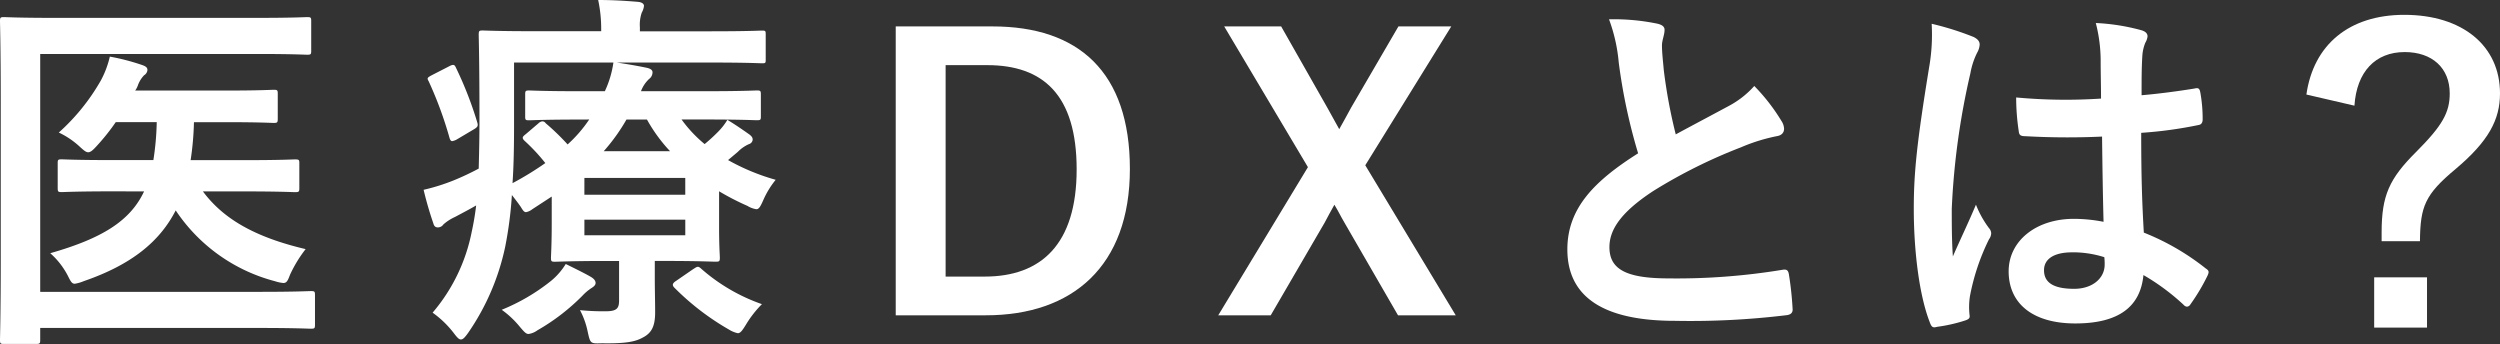
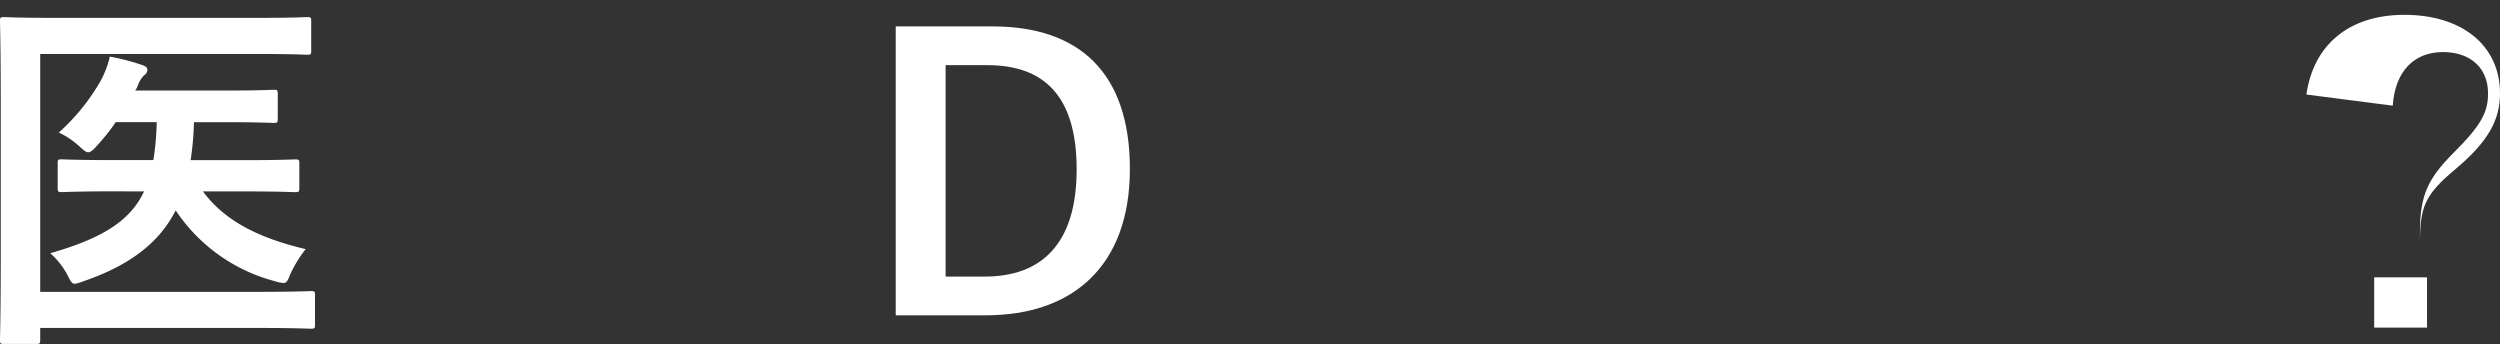
<svg xmlns="http://www.w3.org/2000/svg" id="グループ_23" data-name="グループ 23" width="257.205" height="35.39" viewBox="0 0 257.205 35.39">
  <rect x="0" y="0" width="257.205" height="35.39" fill="#333333" stroke="none" />
  <defs>
    <clipPath id="clip-path">
      <rect id="長方形_67" data-name="長方形 67" width="257.205" height="35.39" fill="none" />
    </clipPath>
  </defs>
  <g id="グループ_22" data-name="グループ 22" transform="translate(0 0)" clip-path="url(#clip-path)">
    <path id="パス_586" data-name="パス 586" d="M4.137,29h22.6c3.678,0,4.979-.077,5.25-.077.383,0,.419.038.419.421v3.025c0,.385-.036.424-.419.424-.27,0-1.572-.077-5.25-.077H4.137v1.225c0,.383-.041.421-.459.421H.421c-.383,0-.421-.038-.421-.421,0-.23.077-2.835.077-8.119V9.238C.077,3.993,0,1.387,0,1.157,0,.774.038.736.421.736c.23,0,1.534.077,5.094.077H26.582c3.56,0,4.788-.077,5.015-.077.385,0,.421.038.421.421V4.184c0,.383-.036.421-.421.421-.227,0-1.455-.077-5.015-.077H4.137ZM11.605,18.66c-3.716,0-5.018.077-5.245.077-.385,0-.424-.038-.424-.421V15.751c0-.345.038-.383.424-.383.227,0,1.529.077,5.245.077h4.175a28.561,28.561,0,0,0,.345-3.907H11.911a21.8,21.8,0,0,1-1.991,2.489c-.383.421-.613.613-.845.613s-.457-.191-.955-.651a8.532,8.532,0,0,0-2.07-1.378A21.41,21.41,0,0,0,10.38,7.247,9.79,9.79,0,0,0,11.3,4.8a22.573,22.573,0,0,1,3.369.881c.306.115.5.23.5.5a.7.7,0,0,1-.342.536,2.887,2.887,0,0,0-.653,1.074,2.025,2.025,0,0,1-.268.5h9.423c3.407,0,4.594-.079,4.826-.079.383,0,.421.038.421.424v2.527c0,.421-.038.459-.421.459-.232,0-1.419-.077-4.826-.077H19.954a30.482,30.482,0,0,1-.342,3.907h5.477c3.752,0,5.015-.077,5.245-.077.421,0,.462.038.462.383v2.565c0,.383-.041.421-.462.421-.23,0-1.493-.077-5.245-.077H20.875c2.106,2.835,5.36,4.711,10.569,5.937a13.38,13.38,0,0,0-1.608,2.642c-.23.615-.345.845-.689.845a4.1,4.1,0,0,1-.881-.191,17.636,17.636,0,0,1-10.189-7.279c-1.646,3.218-4.556,5.592-9.459,7.279a4.032,4.032,0,0,1-.921.268c-.306,0-.421-.23-.727-.842a7.979,7.979,0,0,0-1.8-2.3c5.362-1.531,8.234-3.331,9.653-6.358Z" transform="translate(0 1.025)" fill="#fff" />
-     <path id="パス_587" data-name="パス 587" d="M44.755,12.294a13.335,13.335,0,0,0,2.374,2.529,17.249,17.249,0,0,0,1.455-1.34,6.255,6.255,0,0,0,.883-1.151c.651.383,1.608,1.034,2.259,1.5.306.23.345.383.345.536a.522.522,0,0,1-.383.459,3.7,3.7,0,0,0-1.149.8l-1,.842a22.2,22.2,0,0,0,4.9,2.029,8.983,8.983,0,0,0-1.266,2.067c-.306.692-.459.96-.727.96a2.509,2.509,0,0,1-.919-.345,26.078,26.078,0,0,1-2.912-1.5V23.4c0,1.953.077,2.874.077,3.1,0,.385-.036.424-.459.424-.23,0-1.838-.077-5.018-.077H42V28.5c0,1.417.036,2.412.036,3.637,0,1.457-.383,2.146-1.3,2.606-.766.421-1.761.613-4.175.574-1.187.038-1.187.038-1.455-1.149a8.28,8.28,0,0,0-.8-2.259,24.179,24.179,0,0,0,2.642.115c1.151,0,1.378-.306,1.378-1.113V26.85h-1.57c-3.139,0-4.788.077-5.015.077-.385,0-.421-.038-.421-.424,0-.227.077-1.34.077-3.522V20.222l-1.993,1.3a1.535,1.535,0,0,1-.651.306c-.191,0-.306-.153-.536-.536-.345-.5-.653-.883-.919-1.228a40.183,40.183,0,0,1-.689,5.326,24.439,24.439,0,0,1-3.831,8.884c-.309.421-.5.651-.727.651-.191,0-.383-.191-.727-.651a10.174,10.174,0,0,0-2.182-2.106,18.239,18.239,0,0,0,4.022-8.313,27.468,27.468,0,0,0,.457-2.718c-.727.421-1.455.8-2.182,1.187a4.777,4.777,0,0,0-1.187.766.68.68,0,0,1-.574.306c-.23,0-.385-.115-.462-.421a35.642,35.642,0,0,1-1-3.448,20.639,20.639,0,0,0,3.063-.957,27.4,27.4,0,0,0,2.606-1.225c.038-1.493.077-3.139.077-5.056,0-5.86-.077-8.463-.077-8.693,0-.421.038-.459.421-.459.232,0,1.57.074,5.286.074h6.894V2.95A14.245,14.245,0,0,0,36.175,0c1.455,0,2.721.077,4.1.191.383.038.613.191.613.421a1.824,1.824,0,0,1-.23.689,3.812,3.812,0,0,0-.191,1.5v.419h7.353c3.716,0,4.979-.074,5.209-.074.383,0,.383.038.383.459V6.09c0,.383,0,.421-.383.421-.23,0-1.493-.077-5.209-.077H38.091c1.031.153,2.144.345,3.063.536.383.079.613.232.613.459a.85.85,0,0,1-.345.689,3.27,3.27,0,0,0-.842,1.266h6.626c3.754,0,5.056-.077,5.286-.077.383,0,.421.038.421.421v2.259c0,.345-.038.383-.421.383-.23,0-1.531-.077-5.286-.077ZM20.777,6.855c.5-.268.615-.23.768.115a38.046,38.046,0,0,1,2.182,5.592c.117.383.077.5-.383.768l-1.685,1a1.453,1.453,0,0,1-.5.191c-.115,0-.194-.079-.27-.306A39.343,39.343,0,0,0,18.75,8.389c-.191-.345-.191-.385.306-.651ZM35.447,28.5c.306.191.462.383.462.613s-.191.383-.5.574a5.155,5.155,0,0,0-.845.727,21.45,21.45,0,0,1-4.632,3.563,2.008,2.008,0,0,1-.921.383c-.268,0-.459-.23-.919-.766a9.5,9.5,0,0,0-1.84-1.723,20.308,20.308,0,0,0,5.094-2.989,6.907,6.907,0,0,0,1.493-1.723c.921.459,1.955.957,2.606,1.34m-1.072-16.2c-3.752,0-5.056.077-5.286.077-.383,0-.421-.038-.421-.383V9.729c0-.383.038-.421.421-.421.23,0,1.534.077,5.286.077h2.489a10.358,10.358,0,0,0,.881-2.95H27.52v6.551c0,2.182-.038,4.135-.156,5.858a32.565,32.565,0,0,0,3.374-2.067,19.43,19.43,0,0,0-2.146-2.3c-.306-.306-.191-.421.153-.692l1.3-1.11a.663.663,0,0,1,.385-.189.4.4,0,0,1,.342.189,24.265,24.265,0,0,1,2.259,2.185,13.8,13.8,0,0,0,2.223-2.567Zm.383,7.736h10.38V18.307H34.758ZM45.138,22.6H34.758v1.608h10.38Zm-1.57-7.047a16.241,16.241,0,0,1-2.374-3.257H39.087a19.236,19.236,0,0,1-2.338,3.257Zm2.374,12.141c.421-.268.5-.345.8-.077a18.793,18.793,0,0,0,6.281,3.675A10.909,10.909,0,0,0,51.379,33.4c-.38.613-.572.881-.84.881a2.887,2.887,0,0,1-.921-.383,26.373,26.373,0,0,1-5.592-4.29c-.266-.268-.227-.459.191-.727Z" transform="translate(25.366 0)" fill="#fff" />
    <path id="パス_588" data-name="パス 588" d="M48.472,1.136c8.846,0,14.132,4.673,14.132,14.67s-5.9,15.051-14.821,15.051h-9.27V1.136ZM43.646,26.873h4.022c5.783,0,9.459-3.292,9.459-11.031,0-7.659-3.448-10.722-9.191-10.722h-4.29Z" transform="translate(53.641 1.582)" fill="#fff" />
-     <path id="パス_589" data-name="パス 589" d="M67.507,15.423l9.308,15.436H70.876l-5.513-9.538c-.385-.651-.651-1.225-1.034-1.838-.347.613-.653,1.187-1,1.838l-5.551,9.538h-5.4l9.229-15.245L52.993,1.136h5.86l4.788,8.427c.421.727.763,1.417,1.187,2.144.421-.727.8-1.455,1.225-2.221l4.865-8.351h5.436Z" transform="translate(72.955 1.582)" fill="#fff" />
-     <path id="パス_590" data-name="パス 590" d="M76.7,1.291c.459.115.689.306.689.613,0,.536-.266,1.072-.266,1.608,0,.768.115,1.687.189,2.567a53.925,53.925,0,0,0,1.228,6.587c1.914-1.034,3.295-1.761,5.436-2.912a9.449,9.449,0,0,0,2.644-2.067,19.584,19.584,0,0,1,2.795,3.6,1.546,1.546,0,0,1,.27.8c0,.383-.232.689-.768.766a18.439,18.439,0,0,0-3.678,1.149,53.28,53.28,0,0,0-9,4.482c-3.333,2.182-4.522,3.984-4.522,5.783,0,2.259,1.687,3.216,6.092,3.216a66.943,66.943,0,0,0,11.682-.881c.419-.077.613,0,.689.459a33.922,33.922,0,0,1,.383,3.563c.038.421-.232.613-.689.651a81.9,81.9,0,0,1-11.416.574c-7.238,0-11.069-2.374-11.069-7.353,0-4.252,2.8-7.047,7.279-9.882a58.142,58.142,0,0,1-1.993-9.344,17.031,17.031,0,0,0-1-4.443,22.166,22.166,0,0,1,5.018.459" transform="translate(93.864 1.159)" fill="#fff" />
-     <path id="パス_591" data-name="パス 591" d="M88.491,2.447c.421.23.574.459.574.766a1.955,1.955,0,0,1-.268.842,7.763,7.763,0,0,0-.689,2.108A76.063,76.063,0,0,0,86.193,20.1c0,1.531,0,3.292.115,4.9.766-1.763,1.57-3.41,2.374-5.324a10.258,10.258,0,0,0,1.342,2.412.846.846,0,0,1,.227.538,1.112,1.112,0,0,1-.227.61,22.646,22.646,0,0,0-1.955,5.824,7.23,7.23,0,0,0-.038,2.029c.038.268-.115.383-.459.5a16.016,16.016,0,0,1-2.874.651c-.421.115-.572.077-.763-.459-1.072-2.718-1.649-7.277-1.649-11.682,0-3.678.306-6.741,1.572-14.515a19.425,19.425,0,0,0,.268-4.52,29.991,29.991,0,0,1,4.364,1.378m13.175,10.227a77.468,77.468,0,0,1-7.889-.038c-.5,0-.651-.115-.689-.5a23.17,23.17,0,0,1-.268-3.486,55.418,55.418,0,0,0,8.731.115c0-1.378-.038-2.6-.038-4.022a15.66,15.66,0,0,0-.5-3.752,21.339,21.339,0,0,1,4.635.727c.421.115.689.306.689.651a1.642,1.642,0,0,1-.23.651,4.319,4.319,0,0,0-.306,1.34c-.077,1.3-.077,2.3-.077,4.061,1.8-.153,3.793-.421,5.439-.689.459-.115.536.038.613.459a15.312,15.312,0,0,1,.23,2.721c0,.345-.153.536-.421.572a43.1,43.1,0,0,1-5.9.806c0,4.288.077,6.97.268,10.263a25.151,25.151,0,0,1,6.358,3.678c.347.23.383.345.191.766a20.708,20.708,0,0,1-1.761,2.95.463.463,0,0,1-.345.23.524.524,0,0,1-.345-.191,22.763,22.763,0,0,0-4.137-3.065c-.306,3.218-2.491,4.979-7.009,4.979-4.405,0-6.858-2.067-6.858-5.362,0-3.142,2.835-5.4,6.7-5.4a15.957,15.957,0,0,1,3.063.306c-.077-2.948-.115-5.745-.153-8.77m-3.1,11.911c-1.8,0-2.871.651-2.871,1.838s.84,1.914,3.1,1.914c1.914,0,3.139-1.11,3.139-2.489a5.749,5.749,0,0,0-.036-.766,10.688,10.688,0,0,0-3.333-.5" transform="translate(114.608 1.382)" fill="#fff" />
-     <path id="パス_592" data-name="パス 592" d="M99.167,8.835c.727-5.13,4.405-8.2,10.074-8.2,5.972,0,9.844,3.18,9.844,8.083,0,2.68-1.151,4.9-4.561,7.774-3.178,2.642-3.637,3.867-3.675,7.43h-3.943v-.919c0-3.793.8-5.515,3.522-8.236,2.759-2.757,3.484-4.1,3.484-6.049,0-2.606-1.8-4.252-4.632-4.252-3.027,0-4.941,2.029-5.171,5.515Zm12.409,23.976H106.14V27.64h5.436Z" transform="translate(138.12 0.891)" fill="#fff" />
+     <path id="パス_592" data-name="パス 592" d="M99.167,8.835c.727-5.13,4.405-8.2,10.074-8.2,5.972,0,9.844,3.18,9.844,8.083,0,2.68-1.151,4.9-4.561,7.774-3.178,2.642-3.637,3.867-3.675,7.43v-.919c0-3.793.8-5.515,3.522-8.236,2.759-2.757,3.484-4.1,3.484-6.049,0-2.606-1.8-4.252-4.632-4.252-3.027,0-4.941,2.029-5.171,5.515Zm12.409,23.976H106.14V27.64h5.436Z" transform="translate(138.12 0.891)" fill="#fff" />
  </g>
</svg>